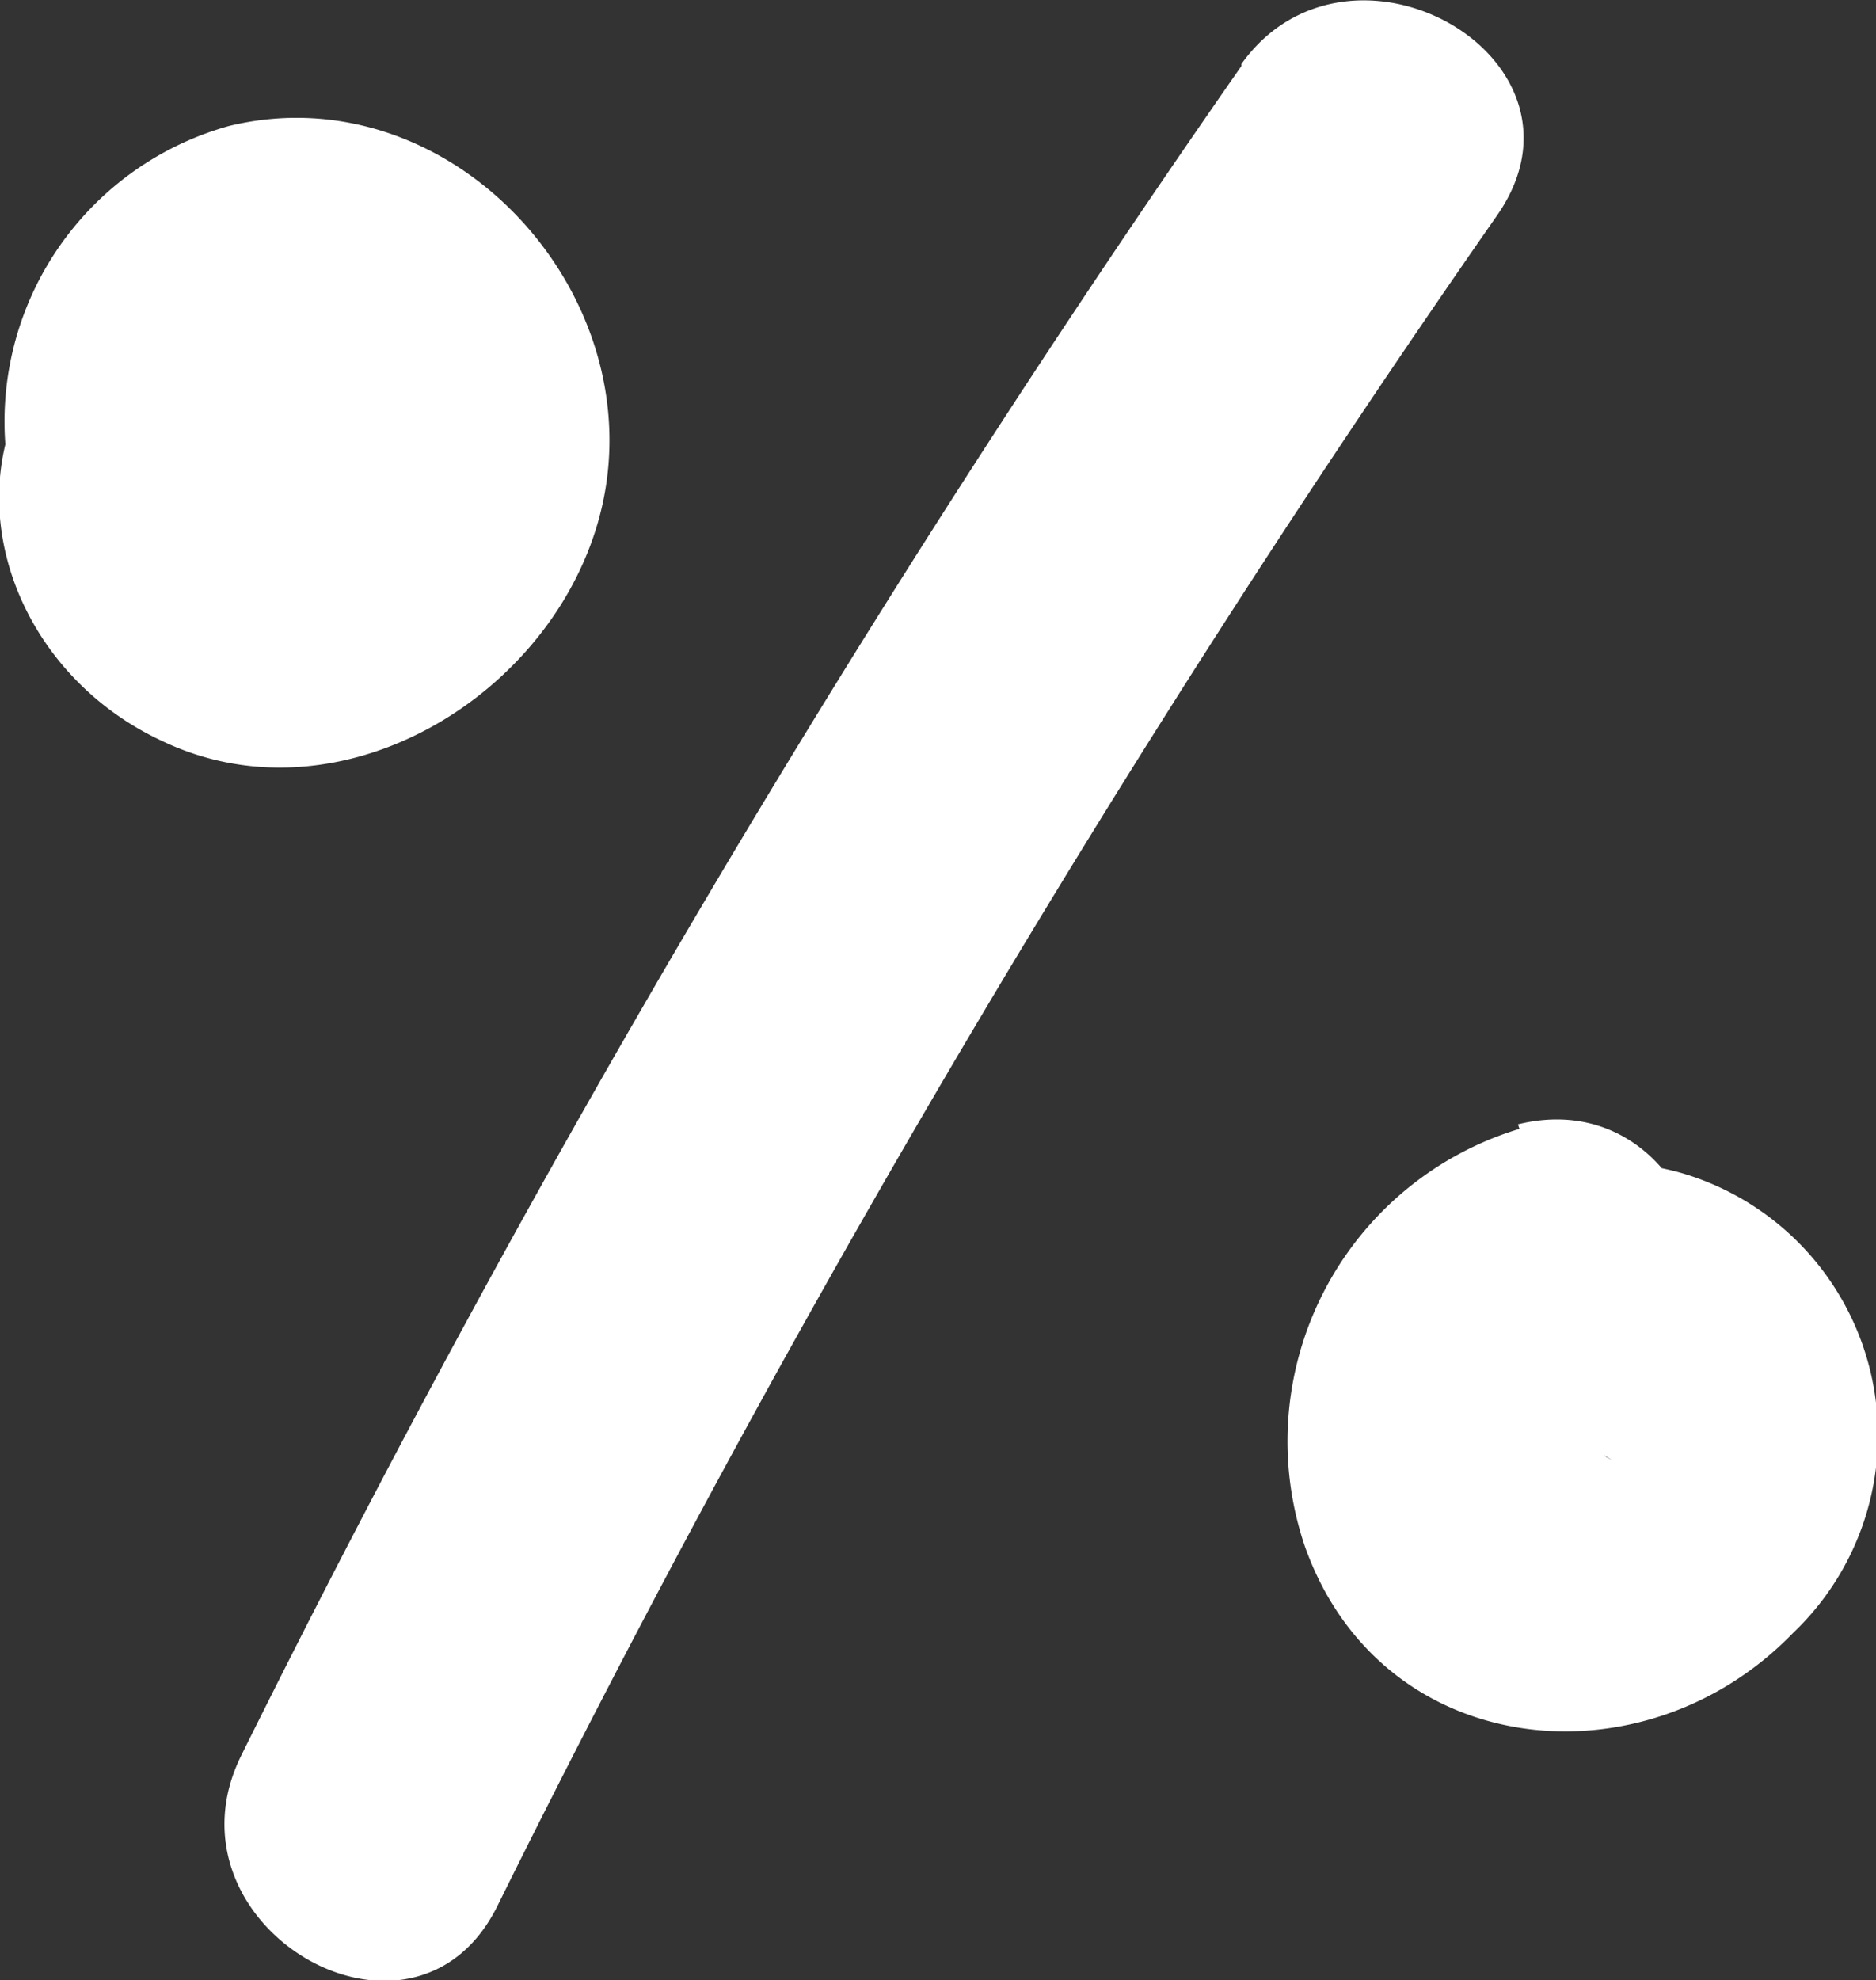
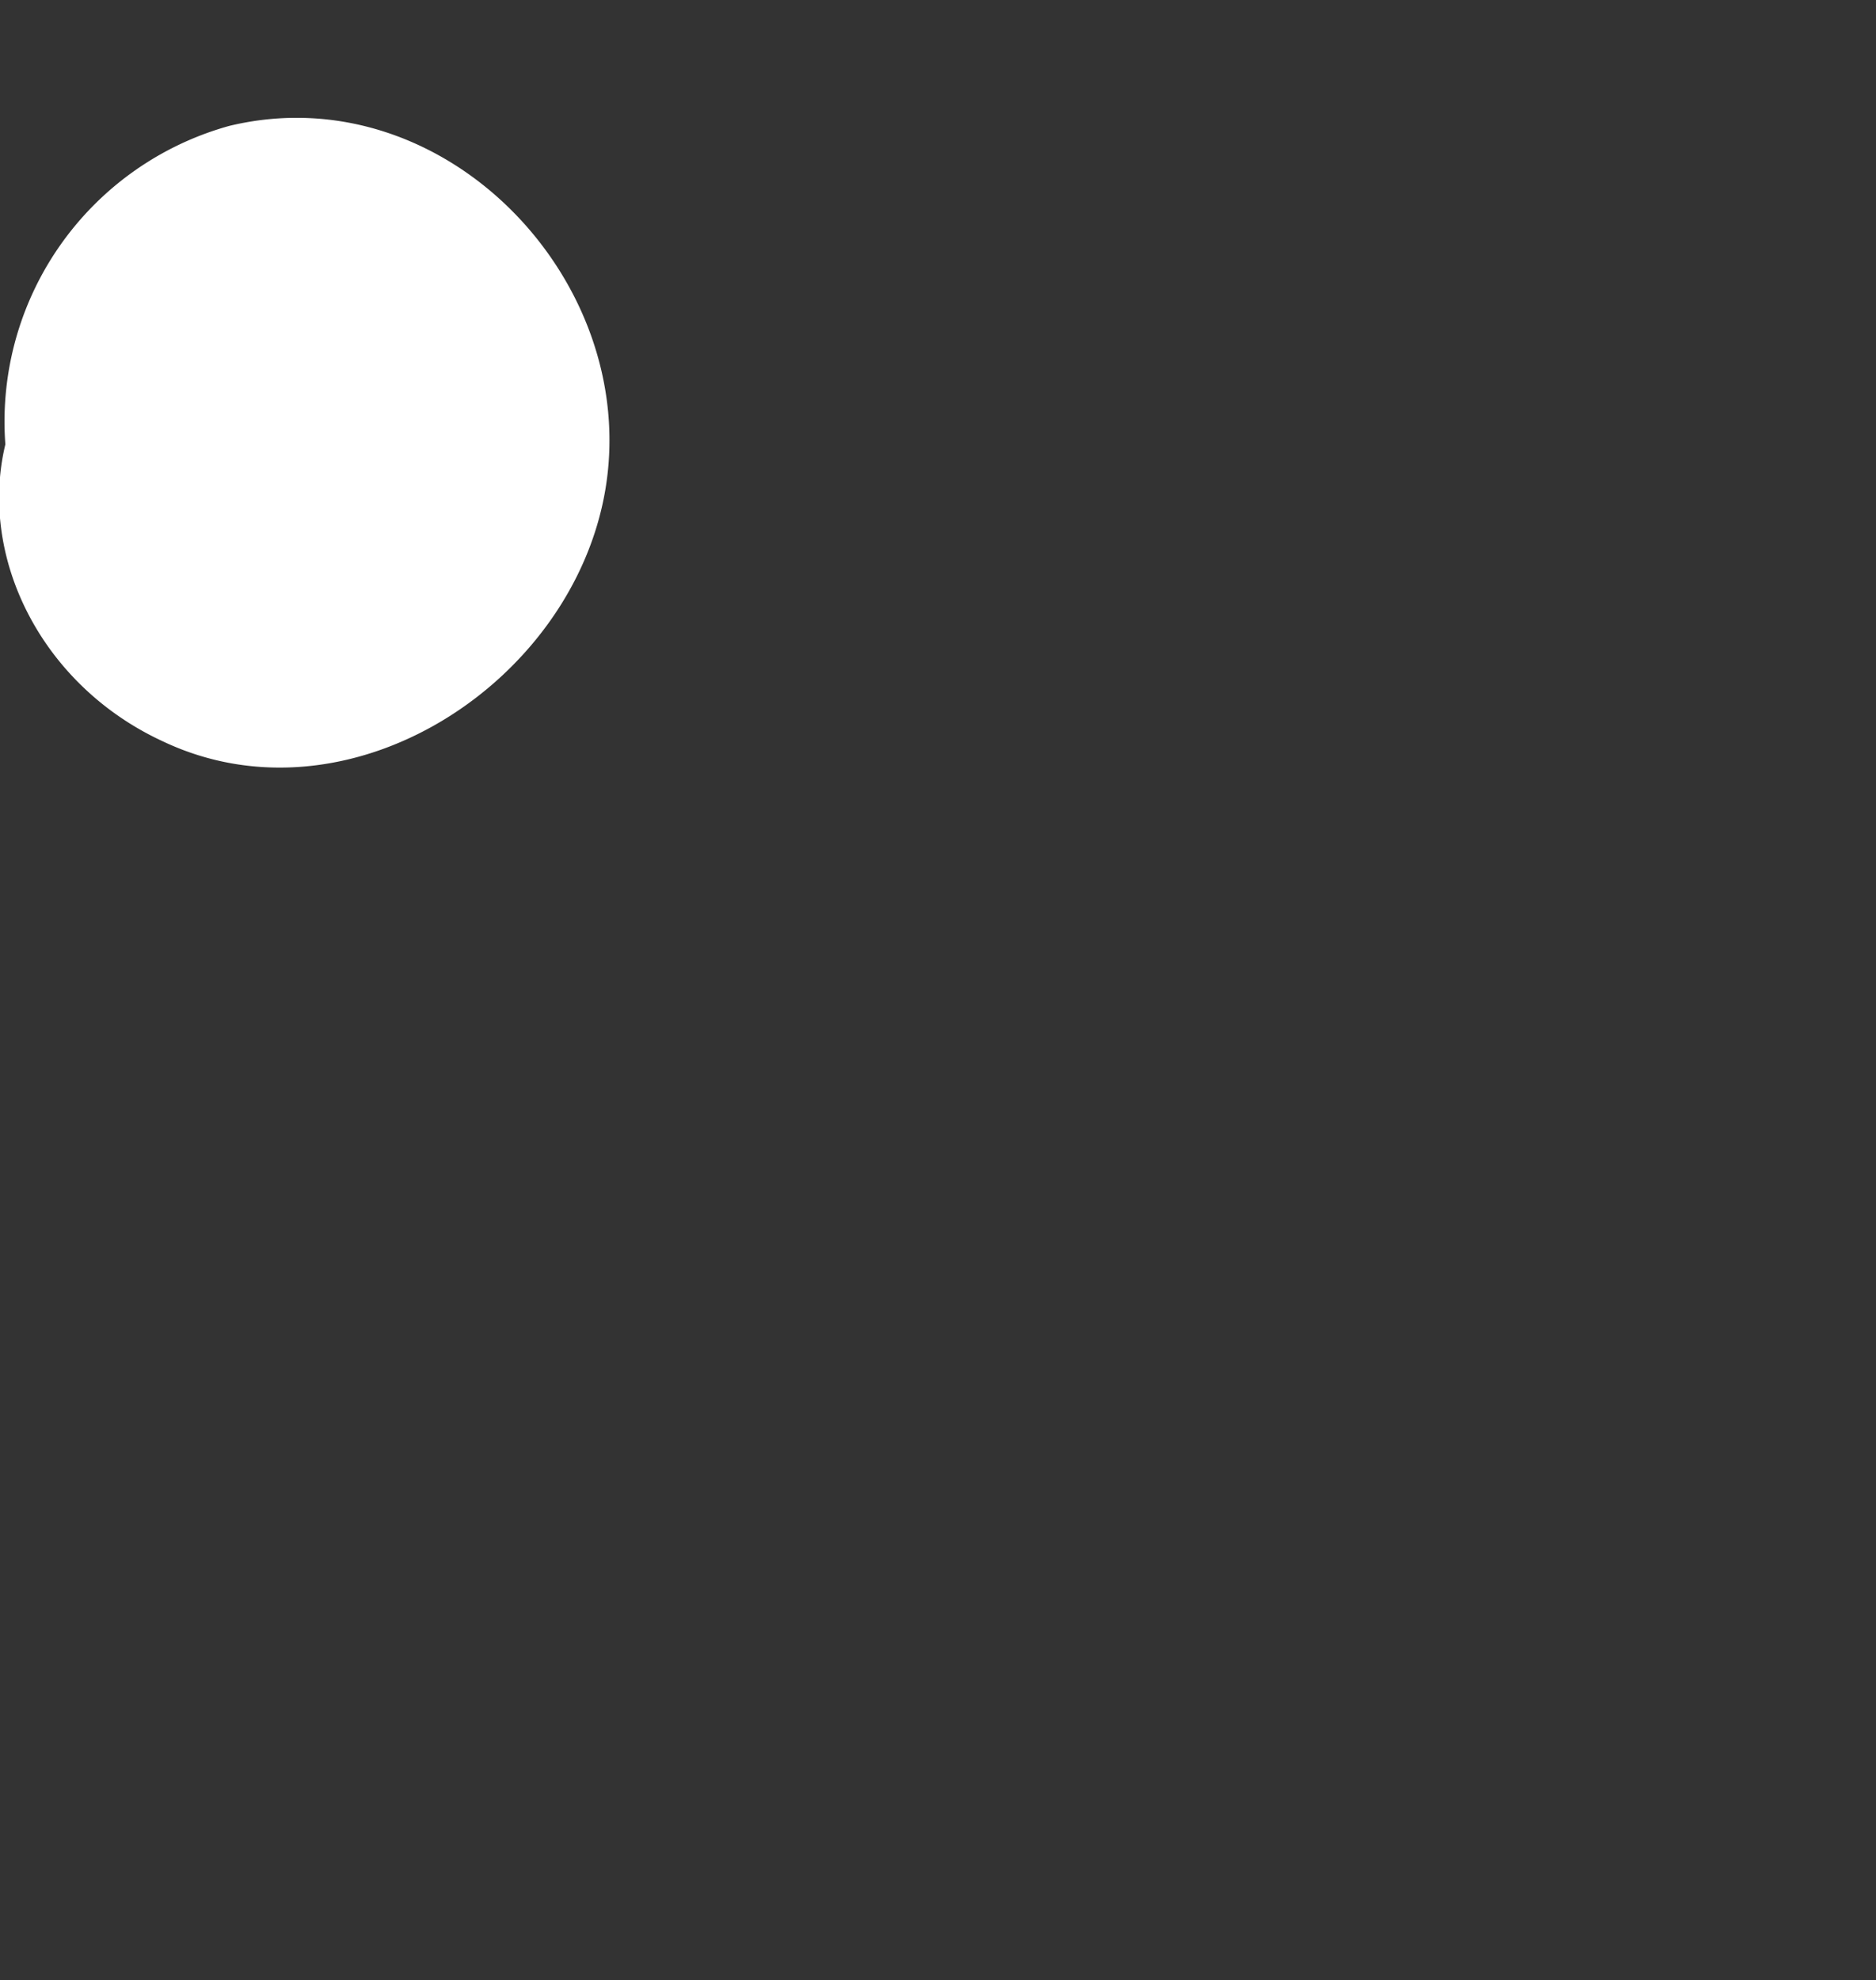
<svg xmlns="http://www.w3.org/2000/svg" id="Слой_1" data-name="Слой 1" viewBox="0 0 37.25 39.31">
  <rect x="0" y="0" width="37.25" height="39.31" fill="#333333" stroke="none" />
  <defs>
    <style>.cls-1{fill:#fff;}</style>
  </defs>
  <title>BLOCK_PARTS_3.1</title>
  <path class="cls-1" d="M2,6.11c-3.34,2.38-2.26,7,1.24,8.61,3.68,1.74,8.13-1.15,8.78-5,.7-4.16-3.21-8.25-7.47-7.22A6.09,6.09,0,0,0,.82,11.26c1.81,3.32,6.89.35,5.07-3,.23.41,0-.26,0,.09,0-.09.3-.31-.09-.12-.17.08,0-.17.22,0,0,0,.28.39.25.26.09.34-.39.61-.65.81,0,0,.3.08.31.15,0-.23-.41,0-.17-.09l.06.12q-.25-.44-.12-.18c-.09.84,1.55.19-.73,1.81A3,3,0,0,0,6,7.16a3,3,0,0,0-4-1Z" />
-   <path class="cls-1" d="M30.17,22.41a6.48,6.48,0,0,0-4.26,8.29c1.51,4.25,6.72,4.79,9.69,1.72a5.42,5.42,0,0,0-2.27-9.15c-3.53-.95-7.51,1.55-7.54,5.34s5.84,3.78,5.88,0c0-.81-.28.94-.06.23-.25.31-.27.34,0,.11-.32.23-.34.25-.06.08s.26-.15-.08,0a3.17,3.17,0,0,1,.44-.12c-.4,0-.44.05-.1,0s.3,0-.11-.05a3,3,0,0,1,.43.12c-.37-.16-.41-.16-.13,0a.92.92,0,0,1-.45-.42c-.11-.34-.11-.33,0,0a.72.72,0,0,1,0-.54q-.15.48,0,0c-.18.28-.18.3,0,.07a2.65,2.65,0,0,1-.29.29c-.15.14-.13.12.07,0-.31.16-.31.18,0,.07-.5.21-.6.13,0,.14-.83,0,.72.13,0,0,.21.29.23.29.06,0q.21.51.06,0c0,.39,0,.41,0,.06,0-.16,0-.32,0-.48-.09.83.41-.61,0,.07a2.58,2.58,0,0,1,.25-.42c-.22.28-.21.3,0,.06-.28.21-.29.23,0,.05-.33.13-.34.15,0,.06,3.67-.9,2.12-6.57-1.56-5.67Z" />
-   <path class="cls-1" d="M24.65,1.31A262.39,262.39,0,0,0,4.79,34.85c-1.67,3.38,3.4,6.36,5.08,3A262,262,0,0,1,29.73,4.27c2.16-3.11-2.93-6-5.08-3Z" />
</svg>